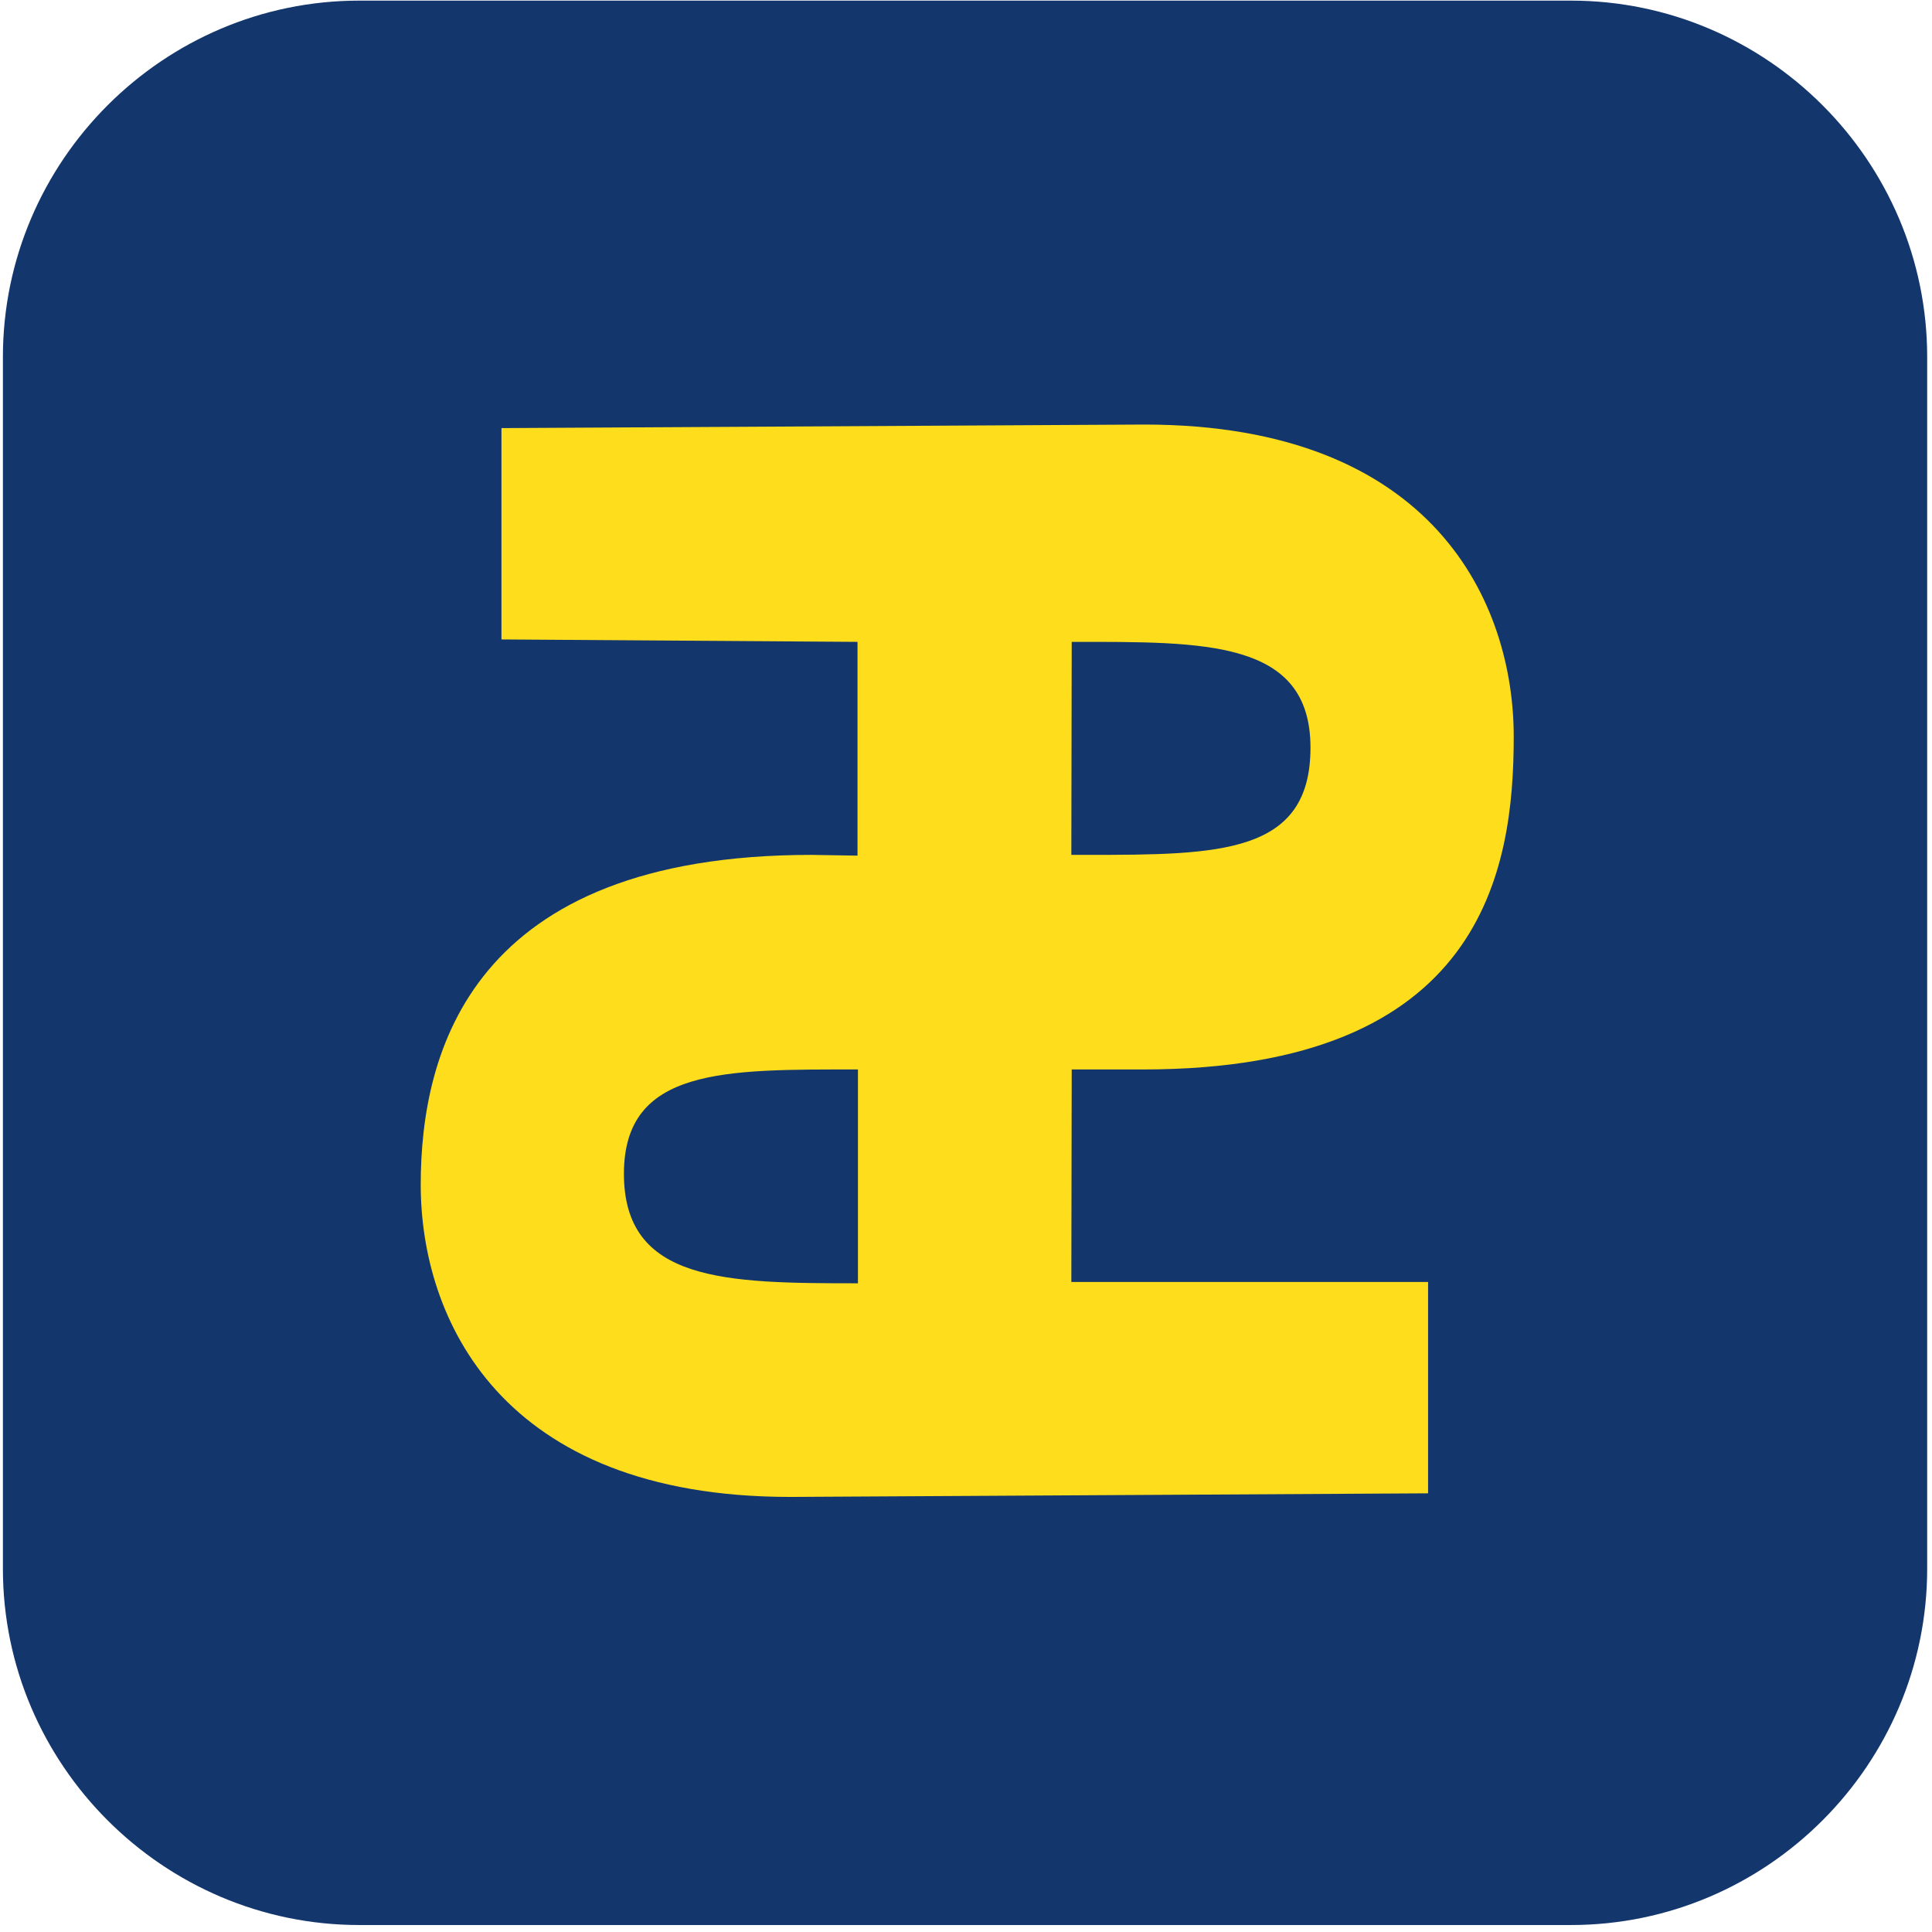
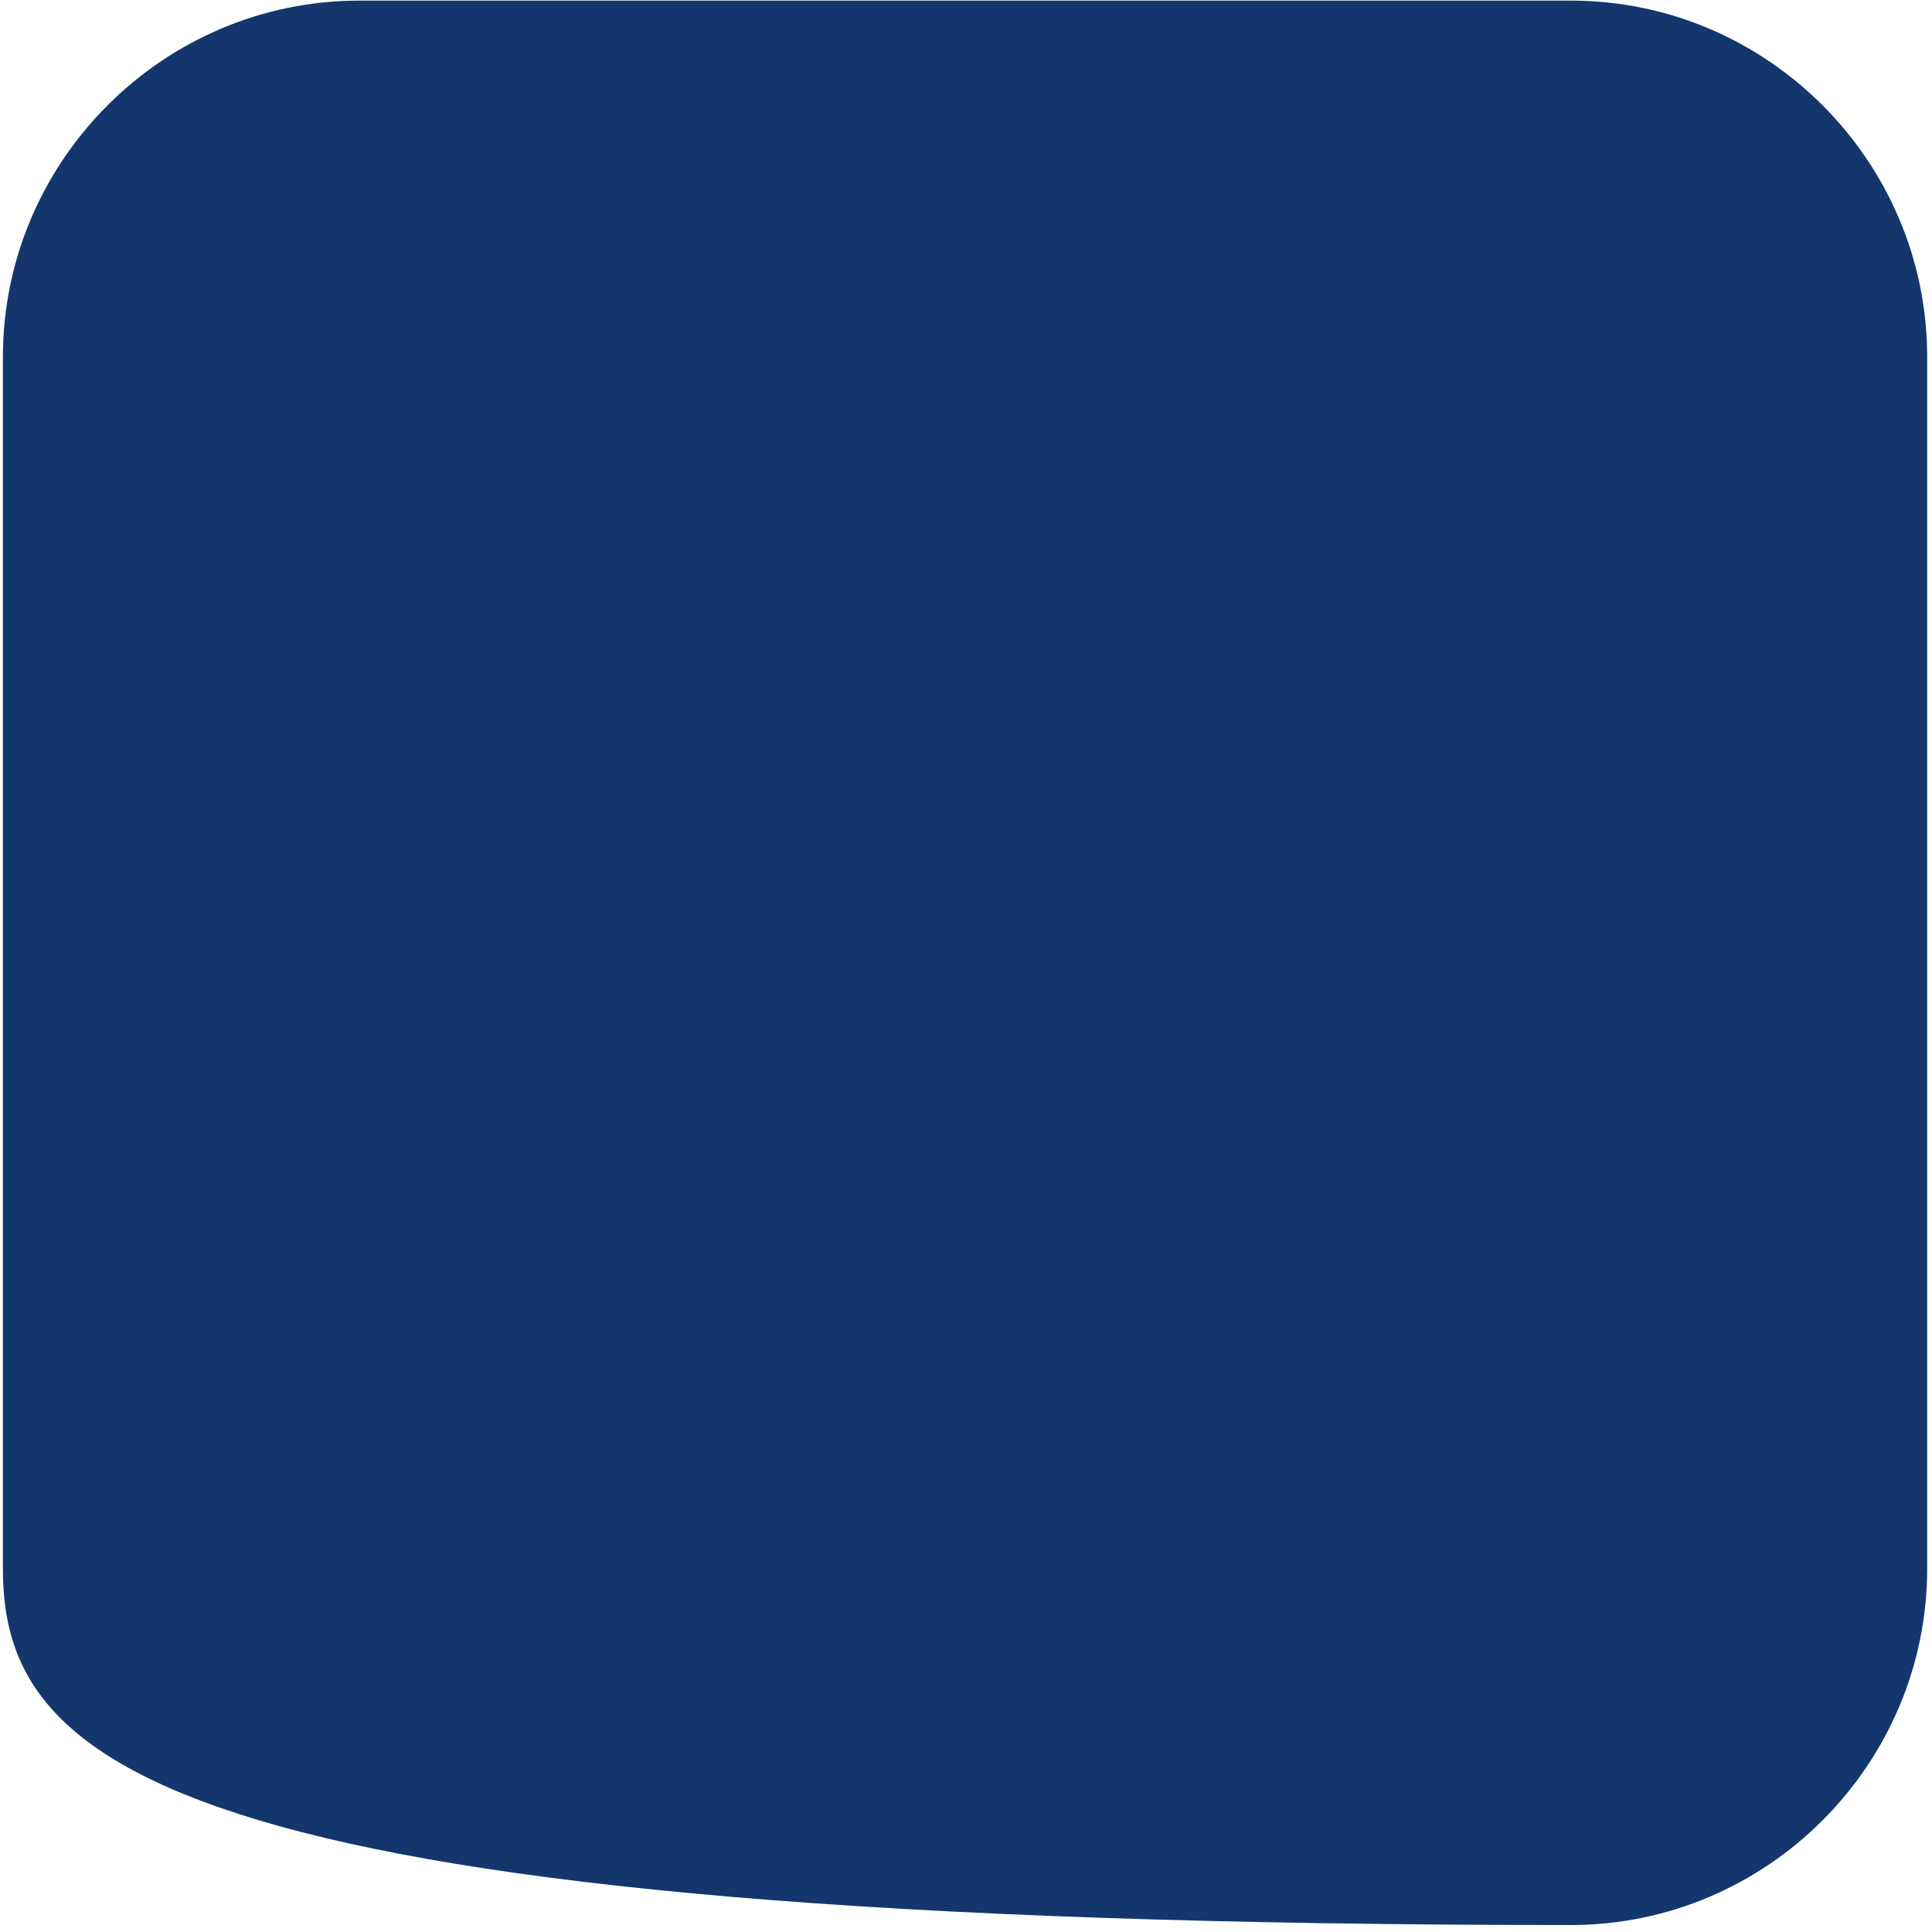
<svg xmlns="http://www.w3.org/2000/svg" width="103" height="103" viewBox="0 0 103 103" fill="none">
-   <path d="M102.743 83.629C102.743 94.075 94.203 102.628 83.751 102.628H19.154C8.702 102.628 0.155 94.075 0.155 83.629V19.032C0.155 8.583 8.702 0.033 19.154 0.033H83.751C94.203 0.033 102.743 8.583 102.743 19.032V83.629Z" fill="#13366D" />
-   <path d="M76.135 68.346V79.613L42.124 79.805C26.635 79.805 22.43 70.242 22.43 63.163C22.43 56.088 25.107 45.576 43.274 45.576L45.716 45.616V34.22L26.734 34.09V22.823L61.003 22.634C76.489 22.634 80.701 32.195 80.701 39.27C80.701 46.342 79.1 57.016 60.934 57.016H57.136L57.116 68.346H76.135ZM69.865 39.86C69.865 34.09 64.201 34.22 57.136 34.22L57.116 45.576H57.955C65.026 45.576 69.865 45.537 69.865 39.86ZM33.263 62.577C33.263 68.346 38.668 68.416 45.739 68.416V57.016C38.668 57.016 33.263 56.903 33.263 62.577Z" fill="#FDDD1C" />
+   <path d="M102.743 83.629C102.743 94.075 94.203 102.628 83.751 102.628C8.702 102.628 0.155 94.075 0.155 83.629V19.032C0.155 8.583 8.702 0.033 19.154 0.033H83.751C94.203 0.033 102.743 8.583 102.743 19.032V83.629Z" fill="#13366D" />
</svg>